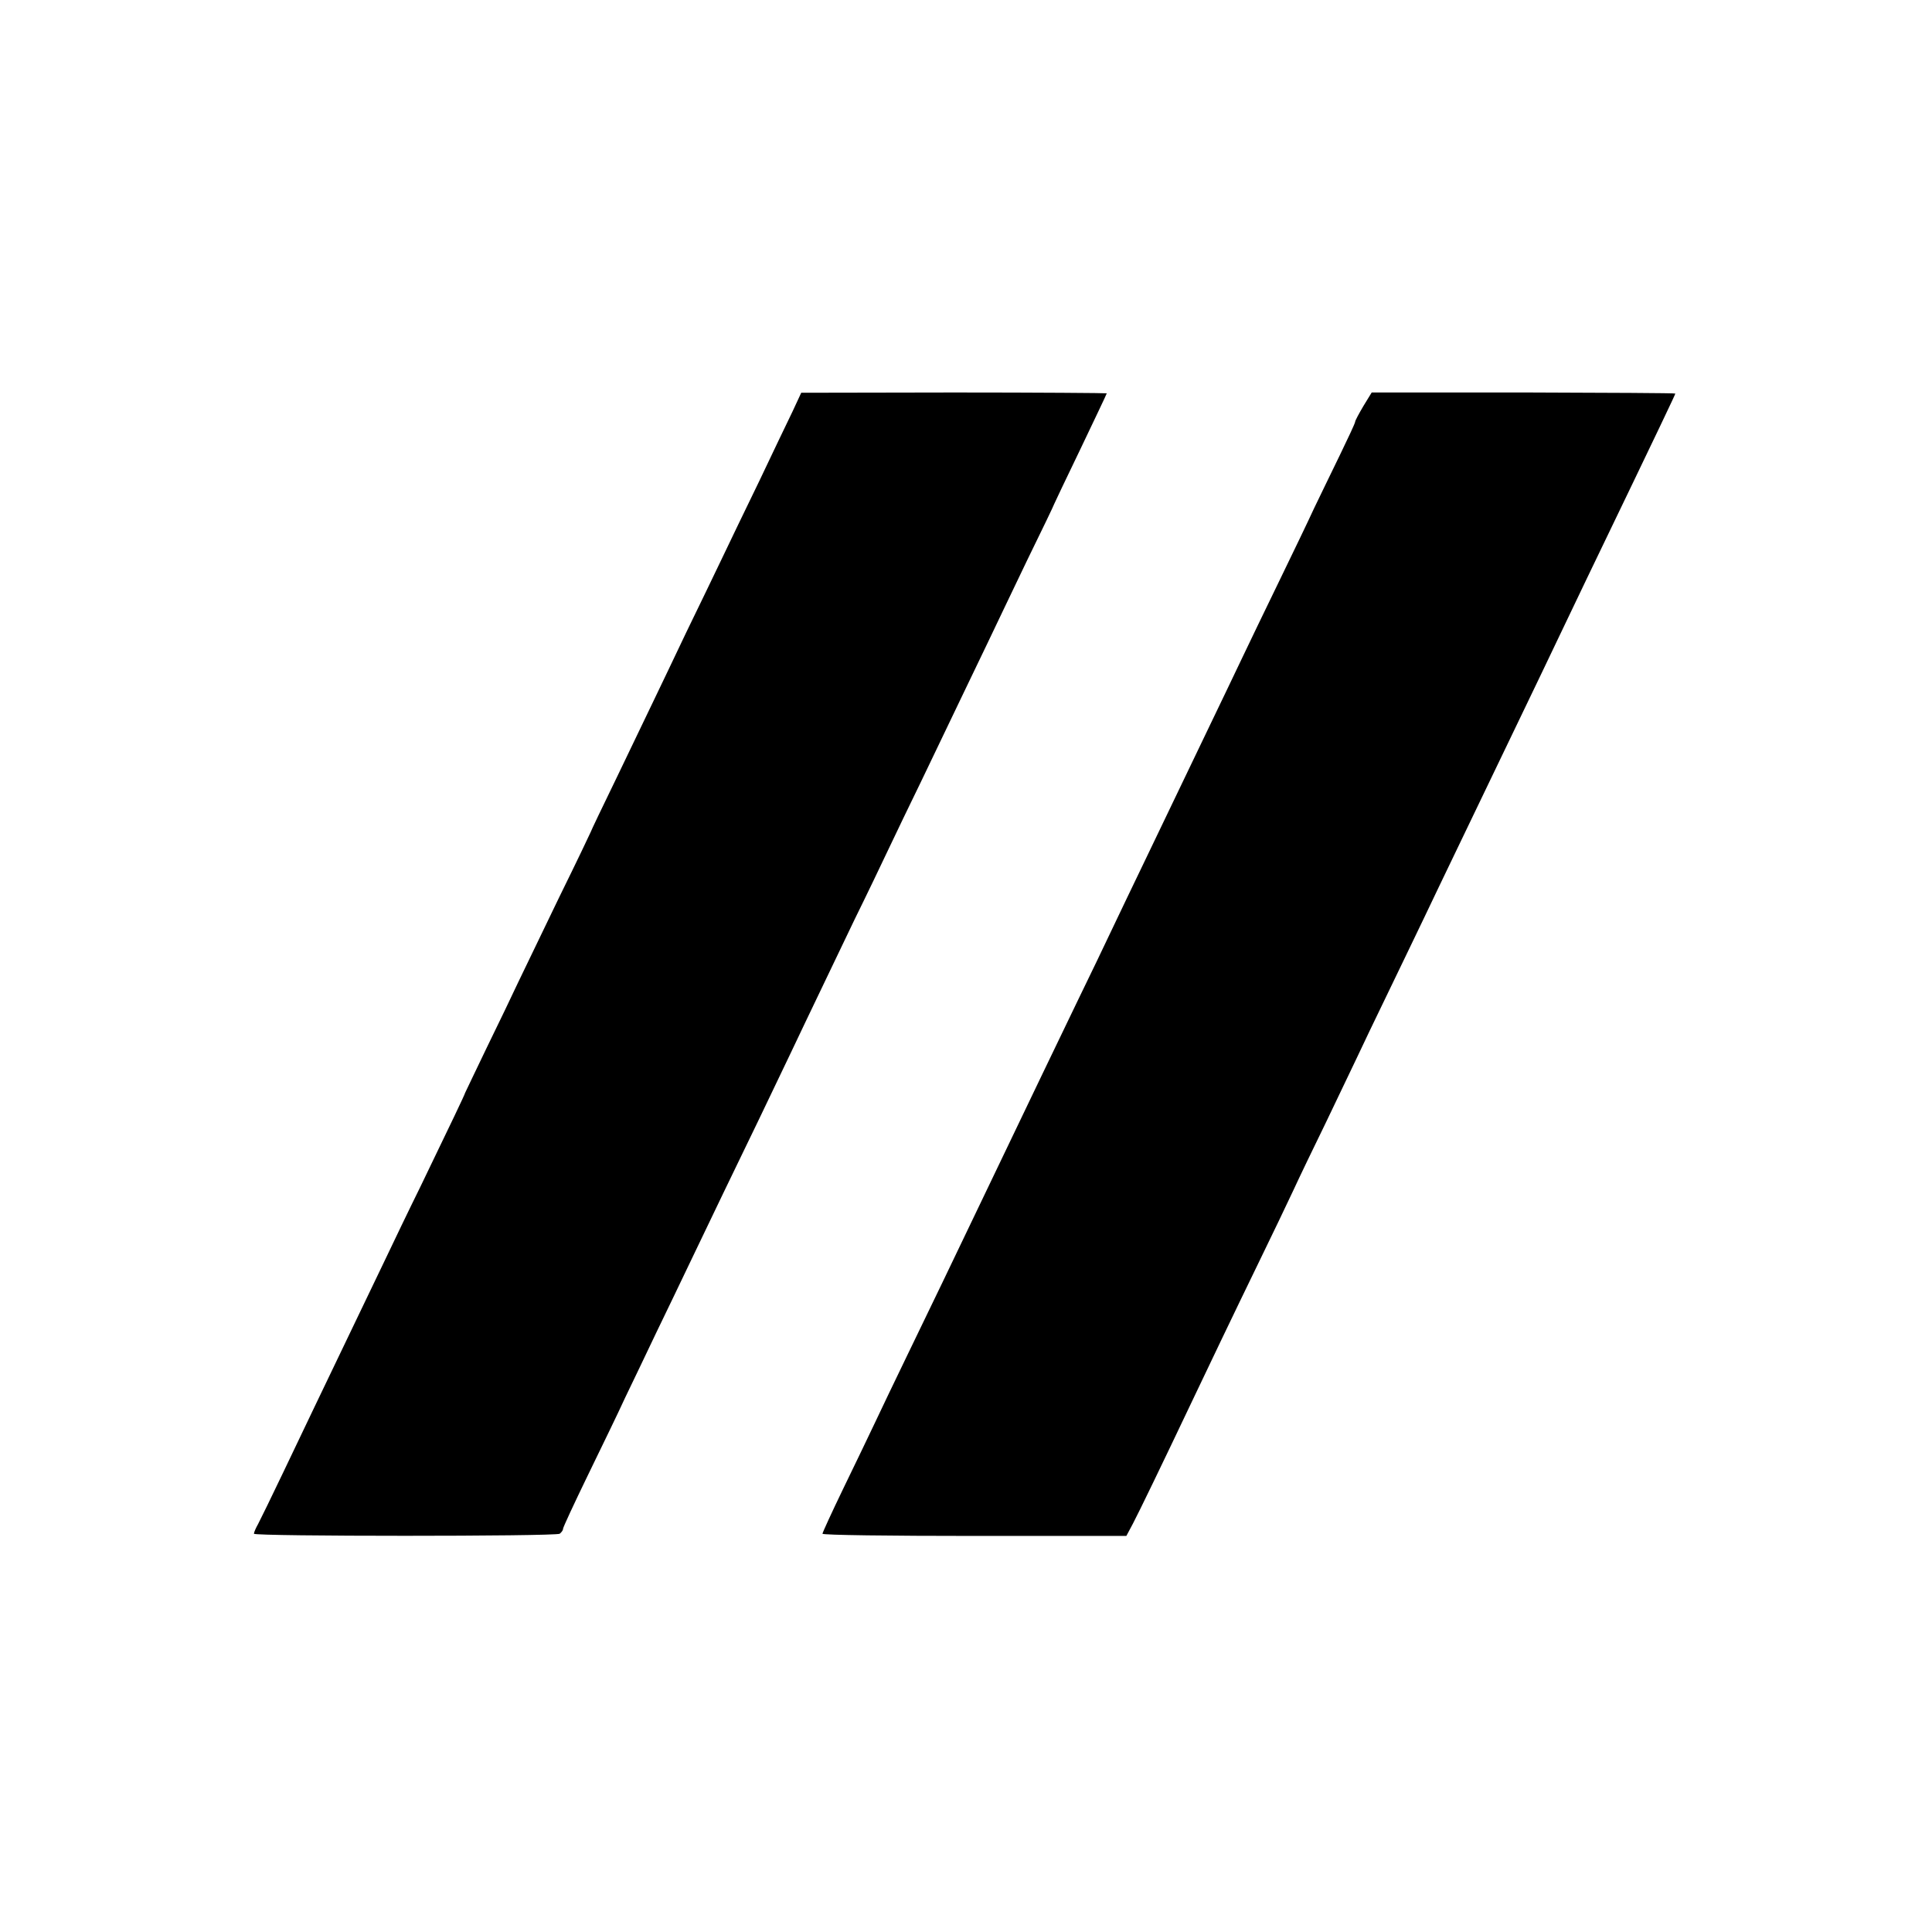
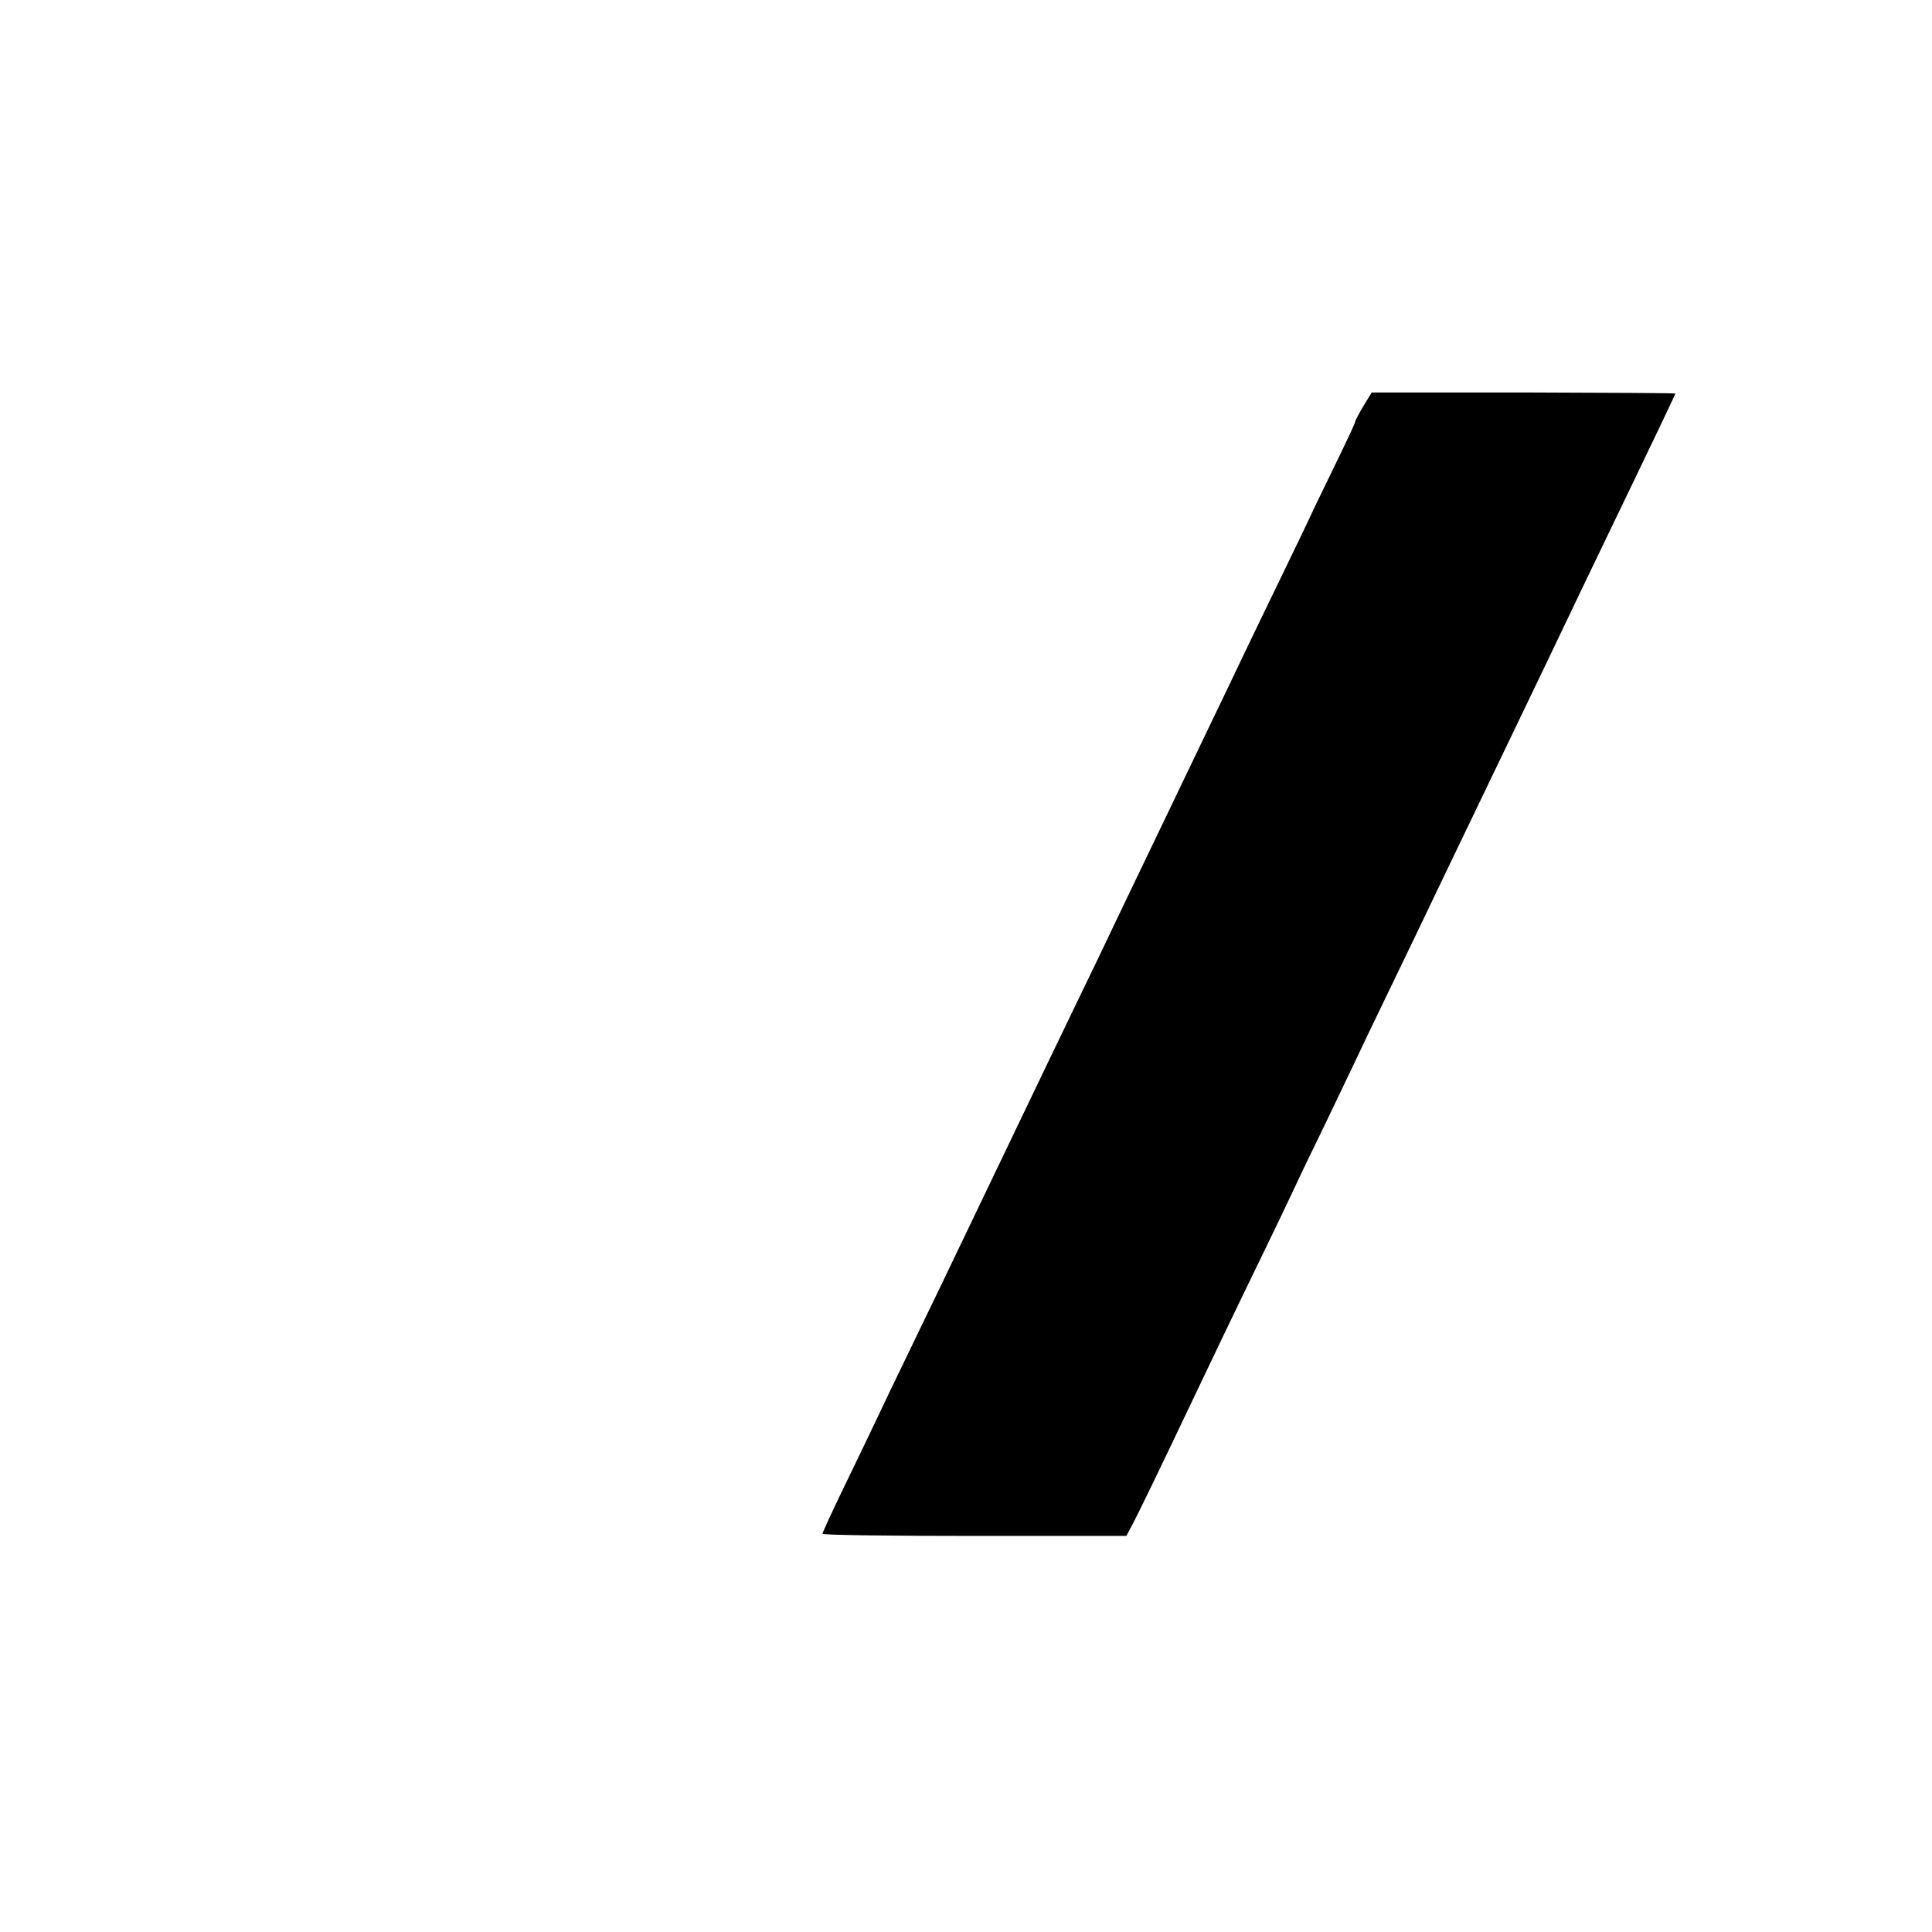
<svg xmlns="http://www.w3.org/2000/svg" version="1.0" width="700pt" height="700pt" viewBox="0 0 700 700" preserveAspectRatio="xMidYMid meet">
  <g transform="translate(0,700) scale(0.1,-0.1)" fill="#000000" stroke="none">
-     <path d="M2870 5506 c-19 -39 -73 -152 -120 -251 -48 -99 -109 -225 -135 -280 -26 -55 -84 -174 -128 -265 -43 -91 -96 -201 -117 -245 -21 -44 -81 -169 -134 -279 -53 -109 -96 -199 -96 -201 0 -1 -51 -108 -114 -236 -62 -129 -129 -268 -149 -309 -19 -41 -70 -147 -113 -235 -42 -88 -78 -162 -79 -165 -1 -6 -50 -108 -162 -340 -42 -85 -99 -204 -128 -265 -29 -60 -83 -173 -120 -250 -109 -227 -168 -350 -249 -520 -42 -88 -83 -172 -91 -187 -8 -14 -15 -30 -15 -35 0 -10 1091 -10 1108 0 6 5 12 12 12 18 0 5 40 91 89 192 49 101 111 228 136 283 26 54 77 160 112 234 36 74 92 191 125 260 33 69 87 181 120 250 81 167 179 370 243 505 29 61 76 160 105 220 29 61 86 180 127 265 42 85 97 200 123 255 26 55 79 165 118 245 134 280 195 406 240 500 25 52 89 187 143 299 55 112 99 204 99 206 0 1 43 91 95 199 52 109 95 199 95 201 0 1 -249 3 -553 3 l-554 -1 -33 -71z" />
-     <path d="M4940 5529 c-16 -27 -30 -53 -30 -57 0 -5 -25 -58 -55 -120 -30 -61 -72 -149 -94 -194 -21 -46 -78 -164 -126 -263 -48 -99 -109 -225 -135 -280 -26 -55 -78 -163 -115 -240 -37 -77 -91 -189 -120 -250 -29 -60 -83 -173 -120 -250 -37 -77 -89 -185 -115 -240 -26 -55 -82 -172 -125 -260 -88 -182 -151 -314 -305 -635 -161 -336 -229 -478 -315 -655 -43 -88 -94 -196 -115 -240 -21 -44 -72 -151 -114 -237 -42 -87 -76 -161 -76 -165 0 -5 248 -8 551 -8 l550 0 24 45 c22 42 102 207 215 445 58 122 142 298 245 510 43 88 97 201 120 250 23 50 77 162 120 250 42 88 92 192 110 230 18 39 70 147 115 240 45 94 104 215 130 270 26 55 78 163 115 240 37 77 93 194 125 260 32 66 88 183 125 260 37 77 89 185 115 240 26 55 76 159 110 230 280 581 320 666 320 669 0 2 -247 3 -550 4 l-550 0 -30 -49z" />
+     <path d="M4940 5529 c-16 -27 -30 -53 -30 -57 0 -5 -25 -58 -55 -120 -30 -61 -72 -149 -94 -194 -21 -46 -78 -164 -126 -263 -48 -99 -109 -225 -135 -280 -26 -55 -78 -163 -115 -240 -37 -77 -91 -189 -120 -250 -29 -60 -83 -173 -120 -250 -37 -77 -89 -185 -115 -240 -26 -55 -82 -172 -125 -260 -88 -182 -151 -314 -305 -635 -161 -336 -229 -478 -315 -655 -43 -88 -94 -196 -115 -240 -21 -44 -72 -151 -114 -237 -42 -87 -76 -161 -76 -165 0 -5 248 -8 551 -8 l550 0 24 45 c22 42 102 207 215 445 58 122 142 298 245 510 43 88 97 201 120 250 23 50 77 162 120 250 42 88 92 192 110 230 18 39 70 147 115 240 45 94 104 215 130 270 26 55 78 163 115 240 37 77 93 194 125 260 32 66 88 183 125 260 37 77 89 185 115 240 26 55 76 159 110 230 280 581 320 666 320 669 0 2 -247 3 -550 4 l-550 0 -30 -49" />
  </g>
</svg>